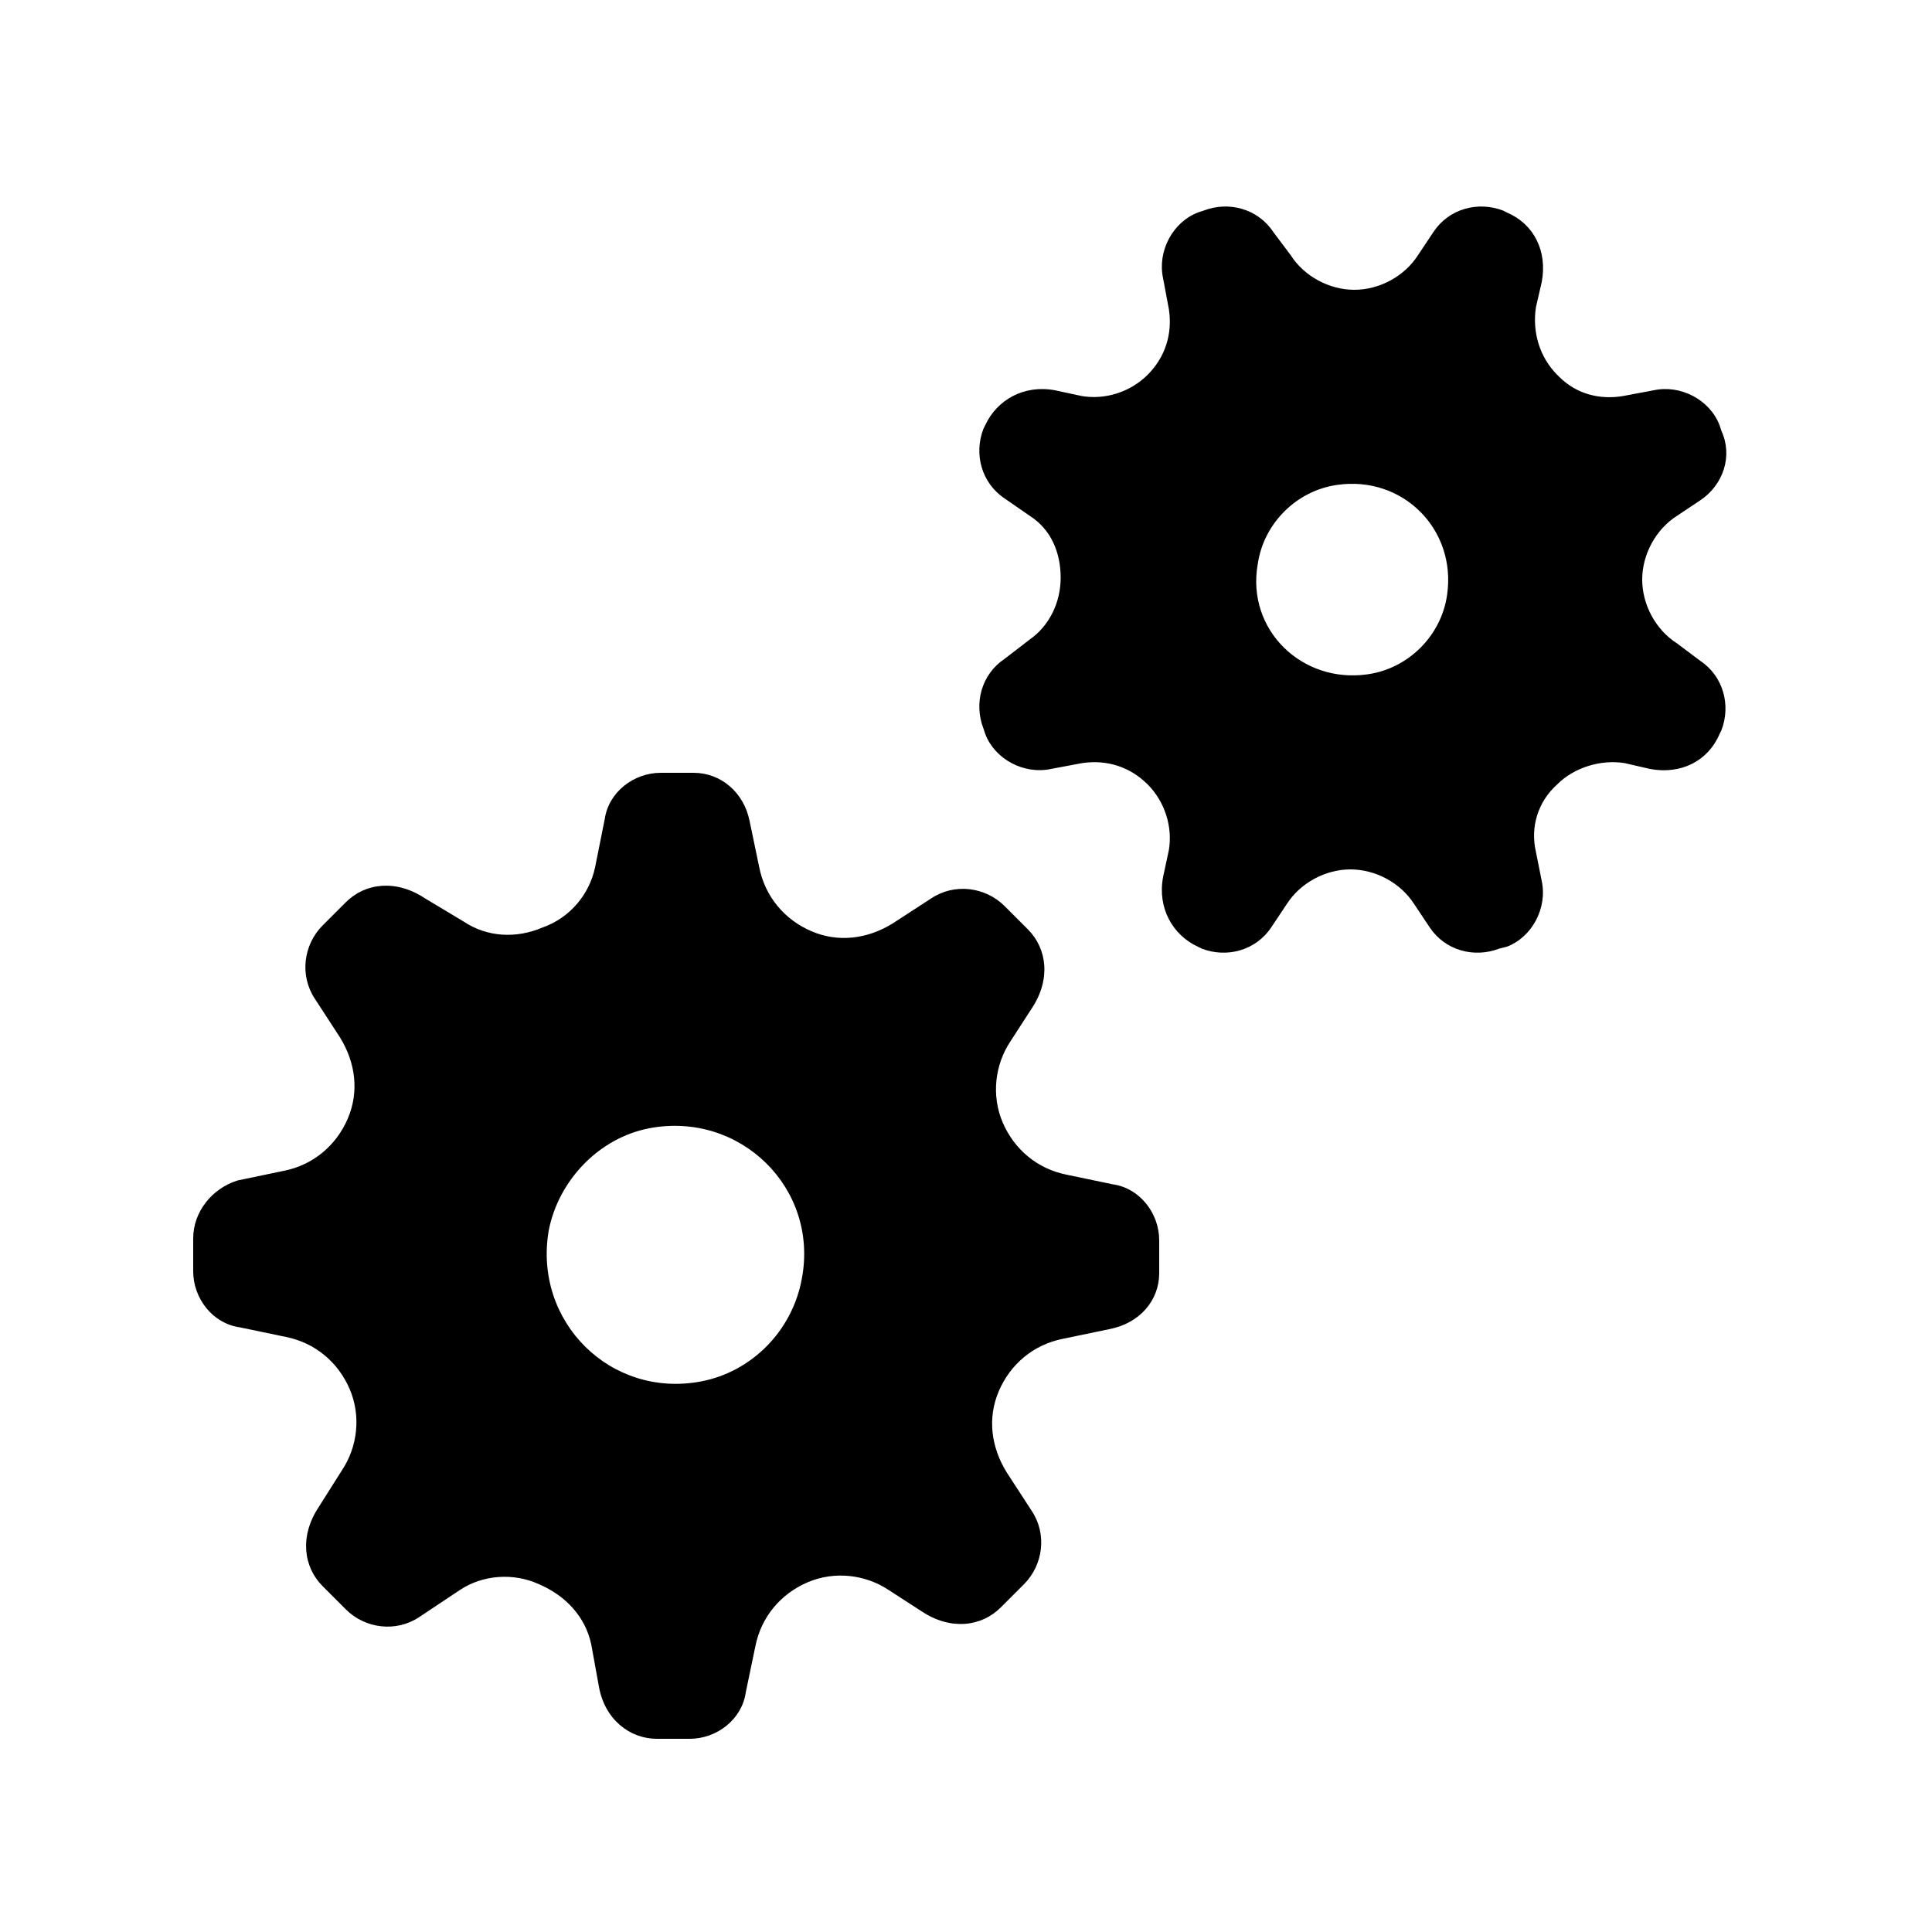
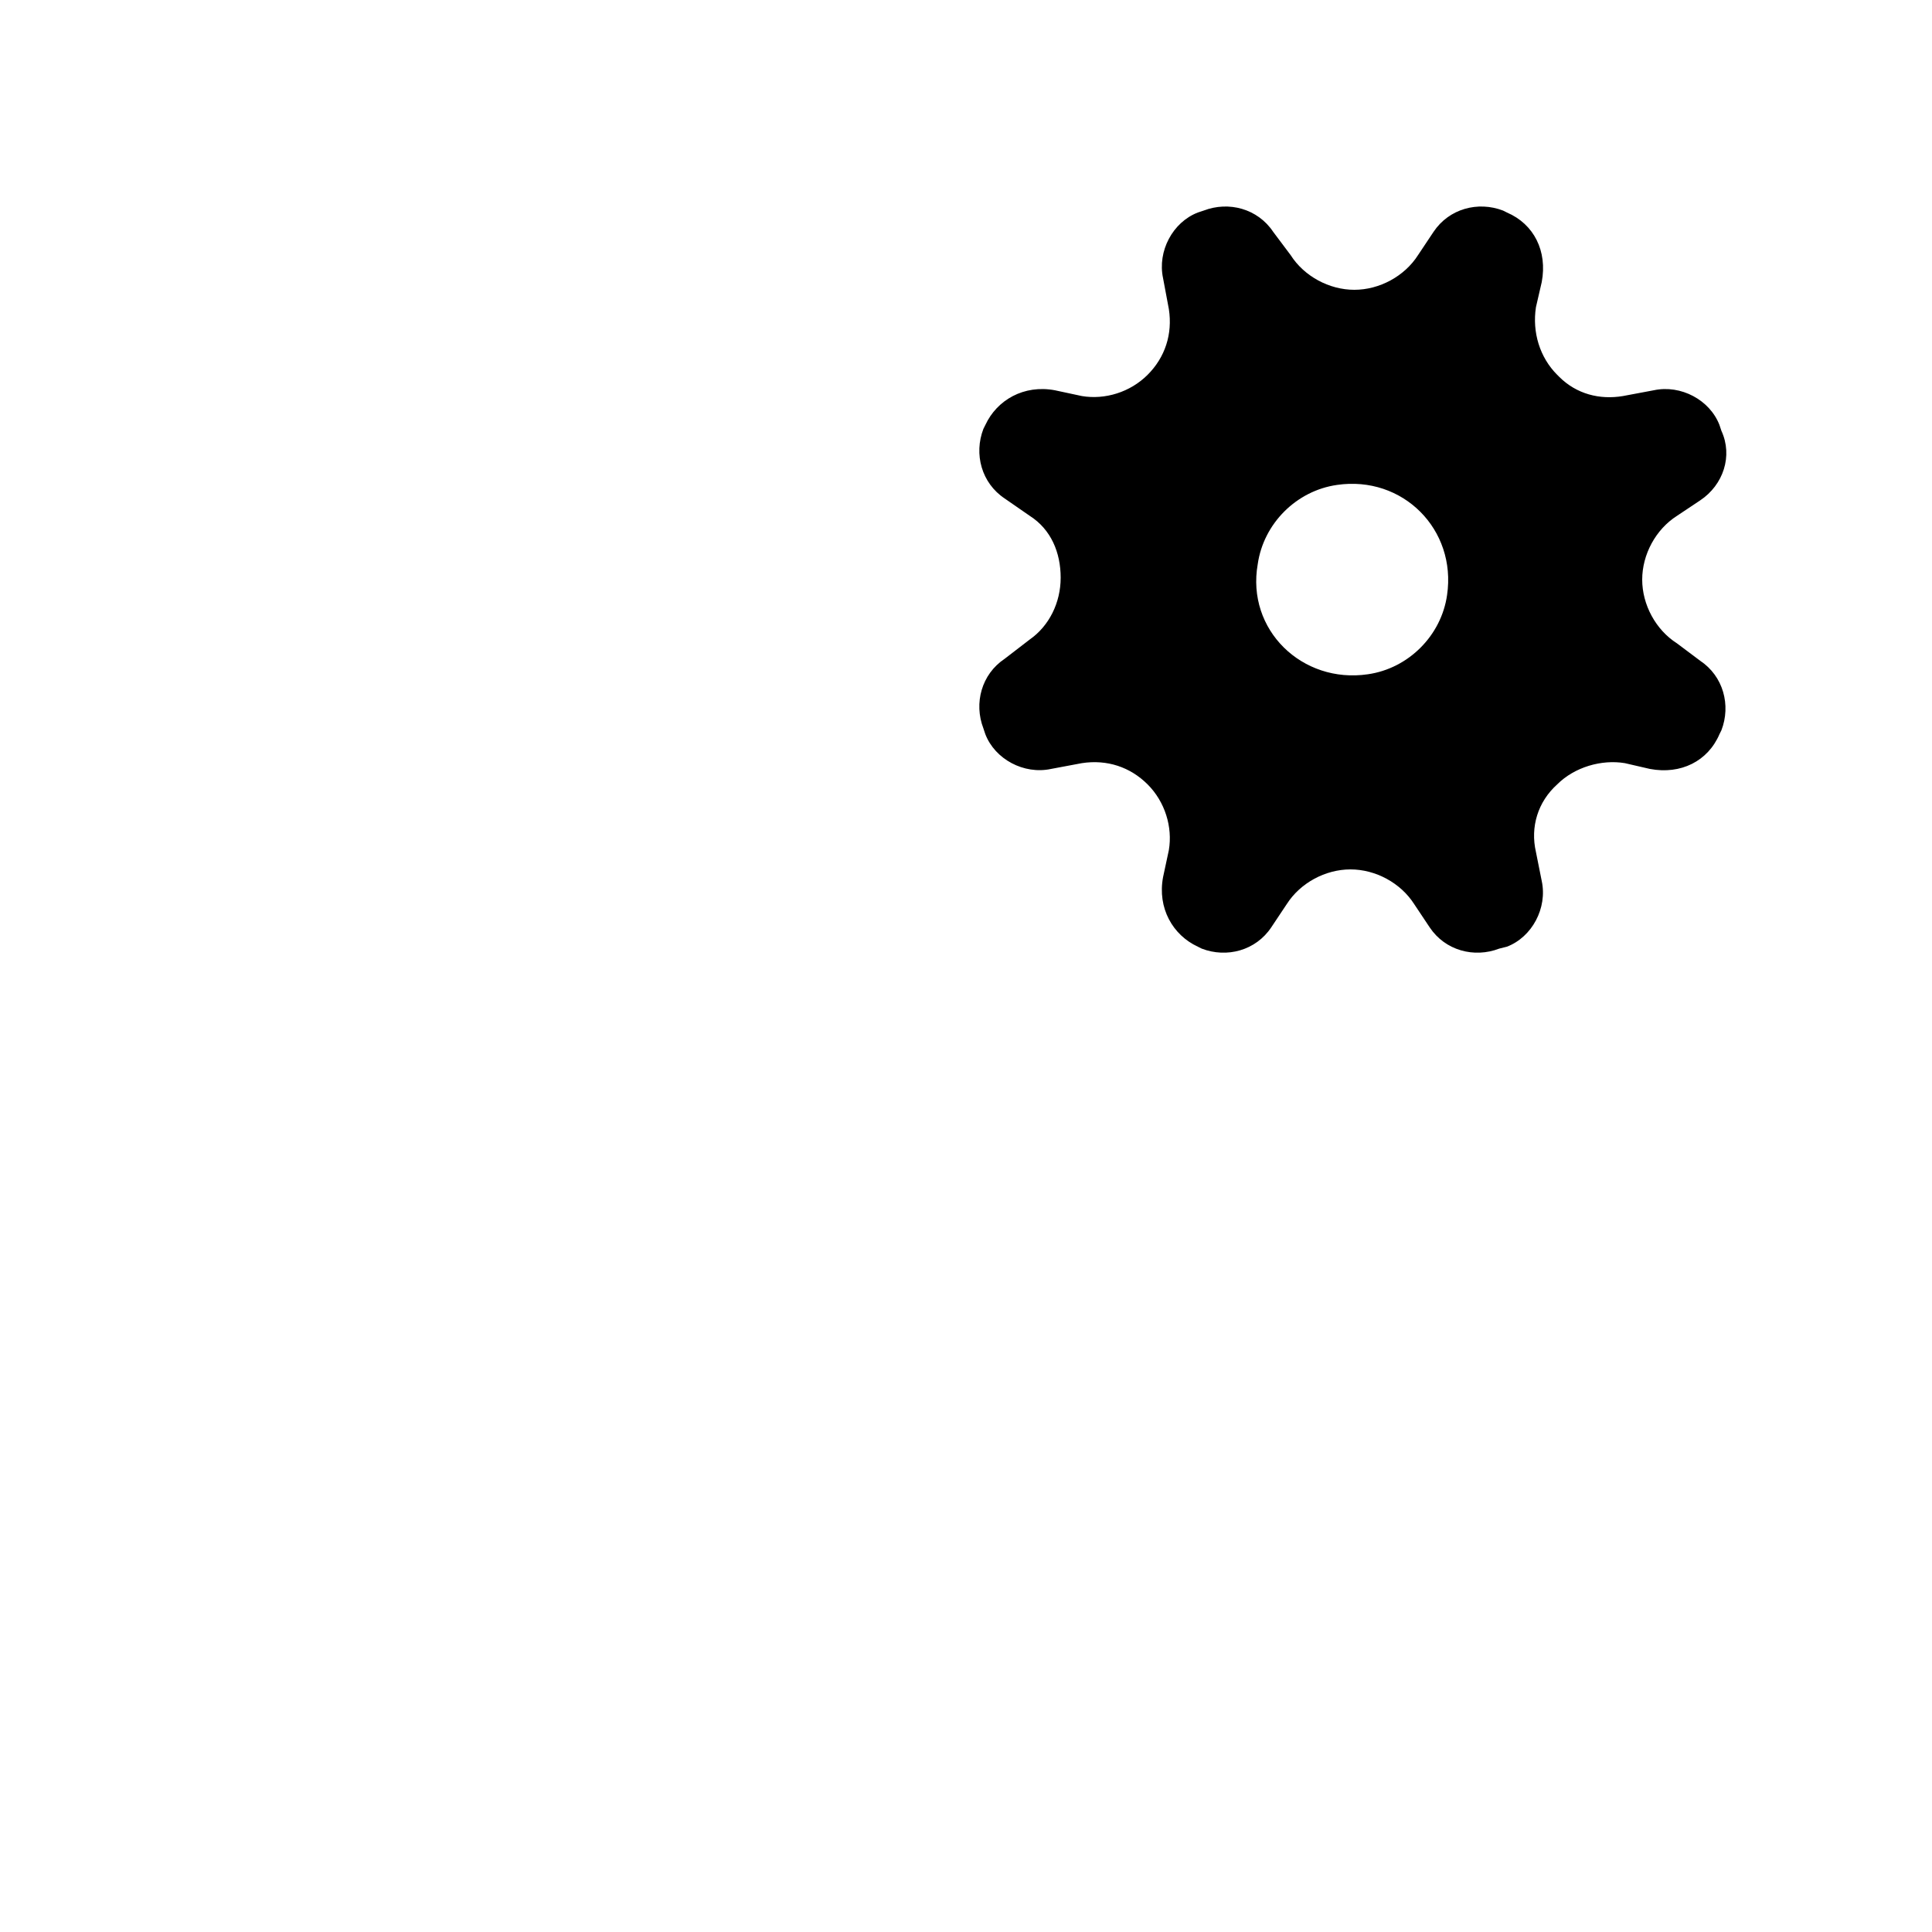
<svg xmlns="http://www.w3.org/2000/svg" version="1.1" id="Layer_1" x="0px" y="0px" viewBox="0 0 100 100" style="enable-background:new 0 0 100 100;" xml:space="preserve">
-   <path d="M60,65.9v-1.7c0-1.4-1-2.7-2.4-2.9l-2.4-0.5c-1.5-0.3-2.7-1.3-3.3-2.7c0,0,0,0,0,0c-0.6-1.4-0.4-3,0.4-4.2l1.1-1.7  c1-1.5,0.8-3.1-0.2-4.1l-1.2-1.2c-1-1-2.6-1.2-3.8-0.4l-2,1.3c-1.3,0.8-2.8,1-4.2,0.4l0,0c-1.4-0.6-2.4-1.8-2.7-3.3l-0.5-2.4  C38.5,41,37.3,40,35.9,40h-1.7c-1.4,0-2.7,1-2.9,2.4l-0.5,2.5c-0.3,1.4-1.3,2.6-2.7,3.1c0,0,0,0,0,0c-1.4,0.6-2.9,0.5-4.1-0.3  L22,46.5c-1.5-1-3.1-0.8-4.1,0.2l-1.2,1.2c-1,1-1.2,2.6-0.4,3.8l1.3,2c0.8,1.3,1,2.8,0.4,4.2c0,0,0,0,0,0c-0.6,1.4-1.8,2.4-3.3,2.7  l-2.4,0.5C11,61.5,10,62.7,10,64.1v1.7c0,1.4,1,2.7,2.4,2.9l2.4,0.5c1.5,0.3,2.7,1.3,3.3,2.7c0,0,0,0,0,0c0.6,1.4,0.4,3-0.4,4.2  L16.5,78c-1,1.5-0.8,3.1,0.2,4.1l1.2,1.2c1,1,2.6,1.2,3.8,0.4l2.1-1.4c1.2-0.8,2.8-0.9,4.1-0.3c0,0,0,0,0,0c1.4,0.6,2.4,1.7,2.7,3.1  l0.4,2.2c0.3,1.7,1.6,2.7,3,2.7h1.7c1.4,0,2.7-1,2.9-2.4l0.5-2.4c0.3-1.5,1.3-2.7,2.7-3.3c0,0,0,0,0,0c1.4-0.6,3-0.4,4.2,0.4  l1.7,1.1c1.5,1,3.1,0.8,4.1-0.2l1.2-1.2c1-1,1.2-2.6,0.4-3.8l-1.3-2c-0.8-1.3-1-2.8-0.4-4.2c0,0,0,0,0,0c0.6-1.4,1.8-2.4,3.3-2.7  l2.4-0.5C59,68.5,60,67.3,60,65.9z M36.3,71.5c-4.7,0.9-8.7-3.1-7.9-7.8c0.5-2.6,2.6-4.8,5.2-5.3c4.7-0.9,8.8,3.1,7.9,7.8  C41,68.9,38.9,71,36.3,71.5z" />
  <path d="M86.8,33.3c-1.1-0.7-1.8-2-1.8-3.3l0,0l0,0c0-1.3,0.7-2.6,1.8-3.3l1.2-0.8c1.2-0.8,1.7-2.3,1.1-3.6L89,22  c-0.5-1.3-2-2.1-3.4-1.8L84,20.5c-1.2,0.2-2.4-0.1-3.3-1l-0.1-0.1c-0.9-0.9-1.3-2.2-1.1-3.5l0.3-1.3c0.3-1.6-0.4-3-1.8-3.6l-0.2-0.1  c-1.3-0.5-2.8-0.1-3.6,1.1l-0.8,1.2c-0.7,1.1-2,1.8-3.3,1.8l0,0l0,0c-1.3,0-2.6-0.7-3.3-1.8L65.9,12c-0.8-1.2-2.3-1.6-3.6-1.1L62,11  c-1.3,0.5-2.1,2-1.8,3.4l0.3,1.6c0.2,1.3-0.2,2.5-1.1,3.4c0,0,0,0,0,0c-0.9,0.9-2.2,1.3-3.4,1.1l-1.4-0.3C53,19.9,51.6,20.7,51,22  l-0.1,0.2c-0.5,1.3-0.1,2.8,1.1,3.6l1.3,0.9c1.1,0.7,1.6,1.9,1.6,3.2c0,0,0,0,0,0c0,0,0,0,0,0c0,1.3-0.6,2.5-1.6,3.2L52,34.1  c-1.2,0.8-1.6,2.3-1.1,3.6L51,38c0.5,1.3,2,2.1,3.4,1.8l1.6-0.3c1.3-0.2,2.5,0.2,3.4,1.1c0,0,0,0,0,0c0.9,0.9,1.3,2.2,1.1,3.4  l-0.3,1.4C59.9,47,60.7,48.4,62,49l0.2,0.1c1.3,0.5,2.8,0.1,3.6-1.1l0.8-1.2c0.7-1.1,2-1.8,3.3-1.8l0,0l0,0c1.3,0,2.6,0.7,3.3,1.8  l0.8,1.2c0.8,1.2,2.3,1.6,3.6,1.1L78,49c1.3-0.5,2.1-2,1.8-3.4l-0.3-1.5c-0.3-1.3,0.1-2.6,1.1-3.5l0,0c0.9-0.9,2.3-1.3,3.5-1.1  l1.3,0.3c1.6,0.3,3-0.4,3.6-1.8l0.1-0.2c0.5-1.3,0.1-2.8-1.1-3.6L86.8,33.3z M70.8,34.9c-3.4,0.5-6.3-2.3-5.7-5.7  c0.3-2.1,2-3.8,4.1-4.1c3.4-0.5,6.2,2.3,5.7,5.7C74.6,32.9,72.9,34.6,70.8,34.9z" />
</svg>